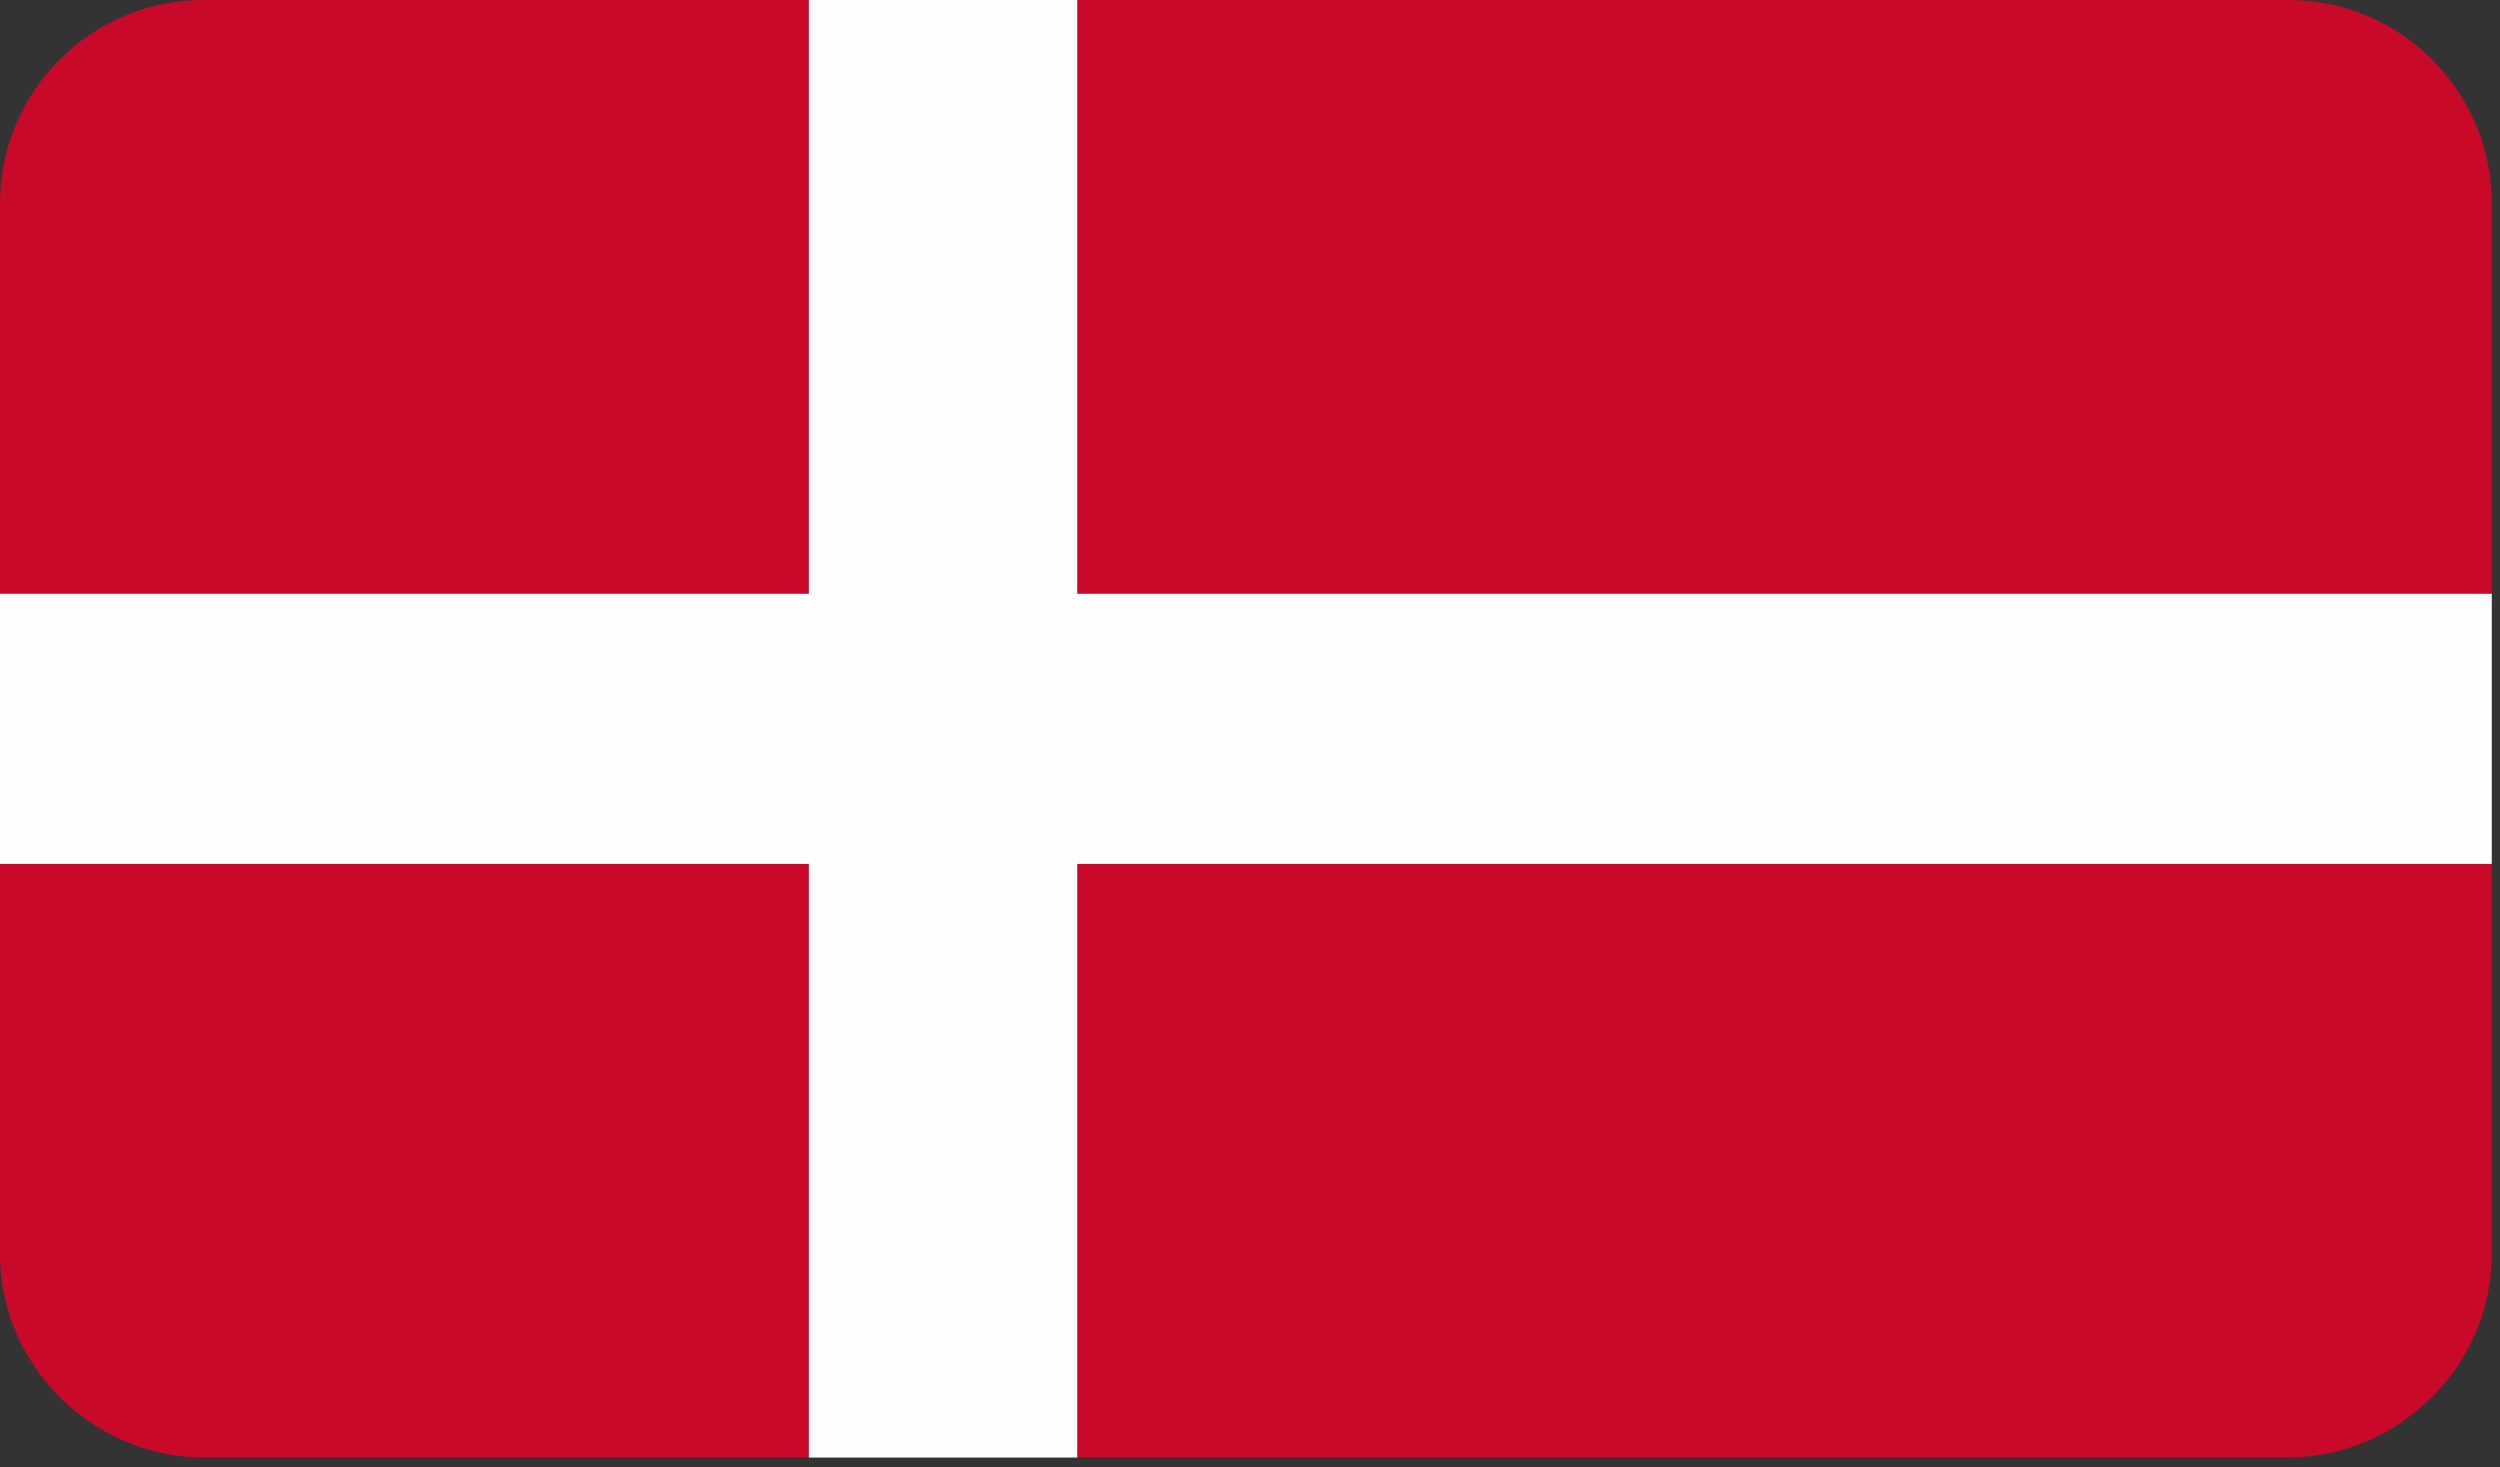
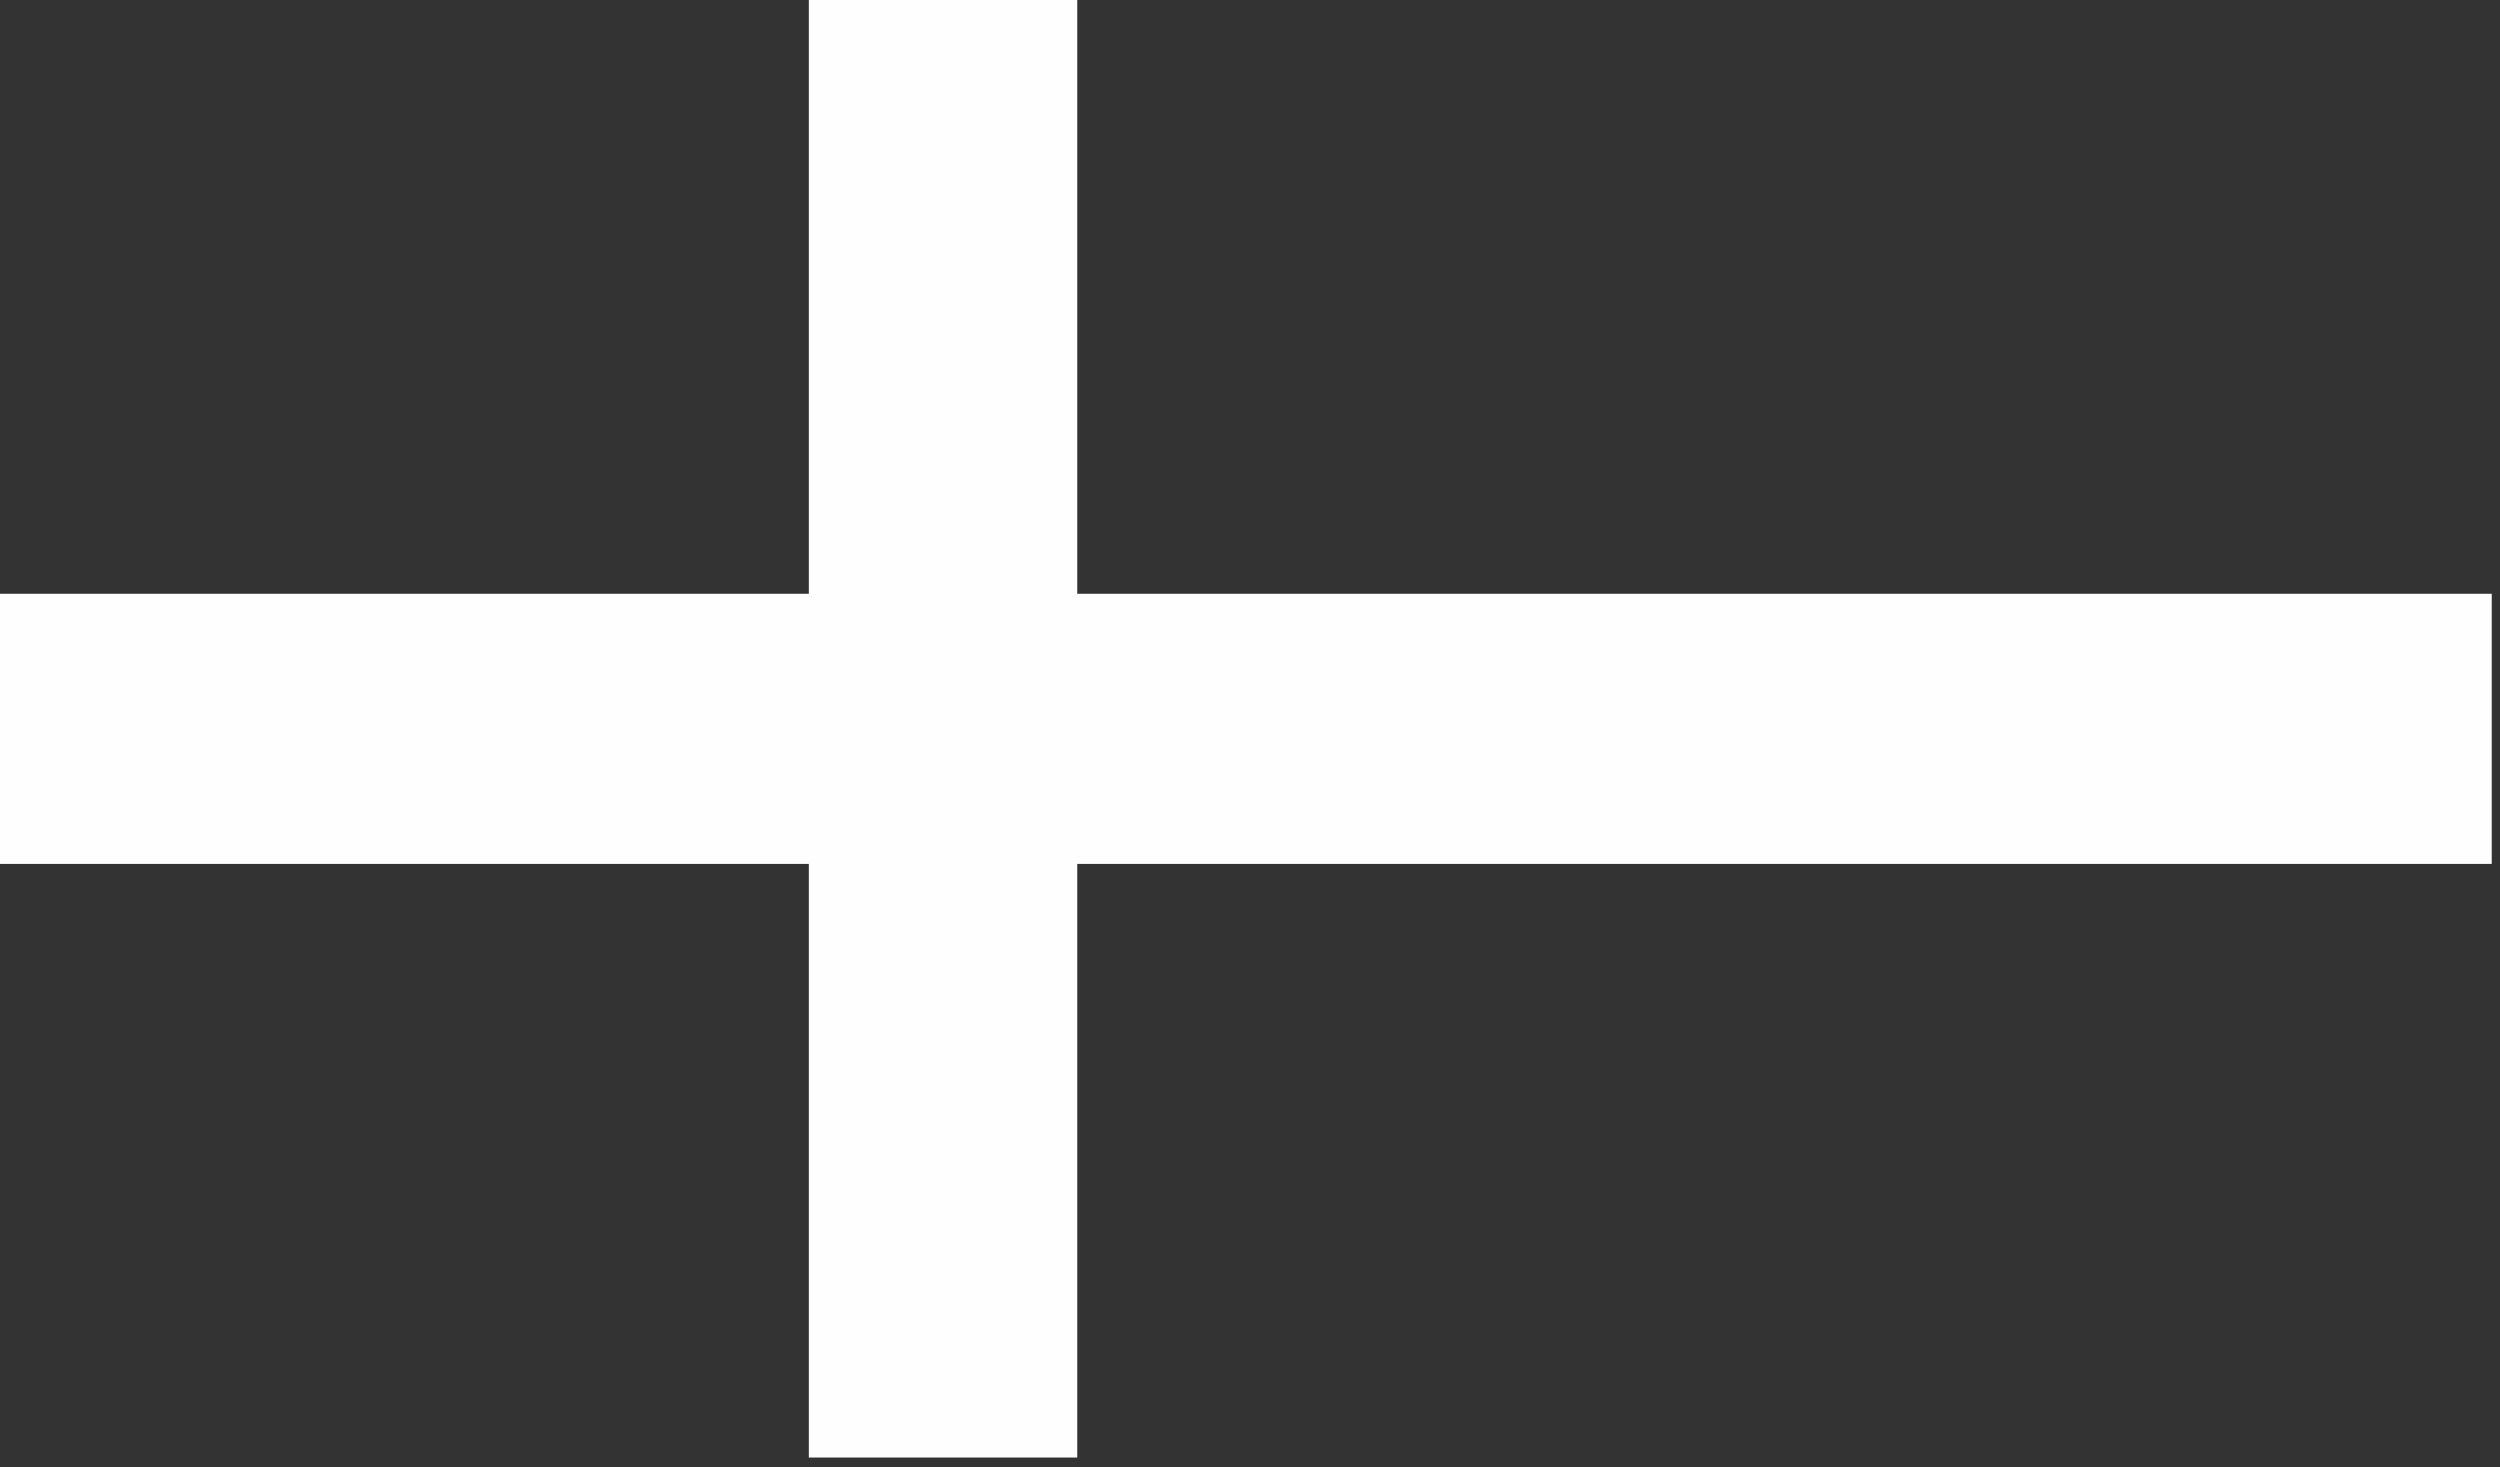
<svg xmlns="http://www.w3.org/2000/svg" width="230" height="135" viewBox="0 0 230 135" fill="none">
  <rect x="0" y="0" width="230" height="135" fill="#333333" stroke="none" />
-   <path fill-rule="evenodd" clip-rule="evenodd" d="M18.52 134.093H210.72C220.853 133.933 229.24 125.547 229.24 115.413V18.693C229.24 8.4 220.853 3.05176e-05 210.56 3.05176e-05H18.68C8.387 3.05176e-05 0 8.4 0 18.693V115.413C0 125.547 8.387 133.933 18.52 134.093Z" fill="#C9092A" />
  <path fill-rule="evenodd" clip-rule="evenodd" d="M99.107 3.05176e-05V54.627H229.24V79.48H99.107V134.093H74.413V79.48H0V54.627H74.413V3.05176e-05H99.107Z" fill="#FEFEFE" />
</svg>